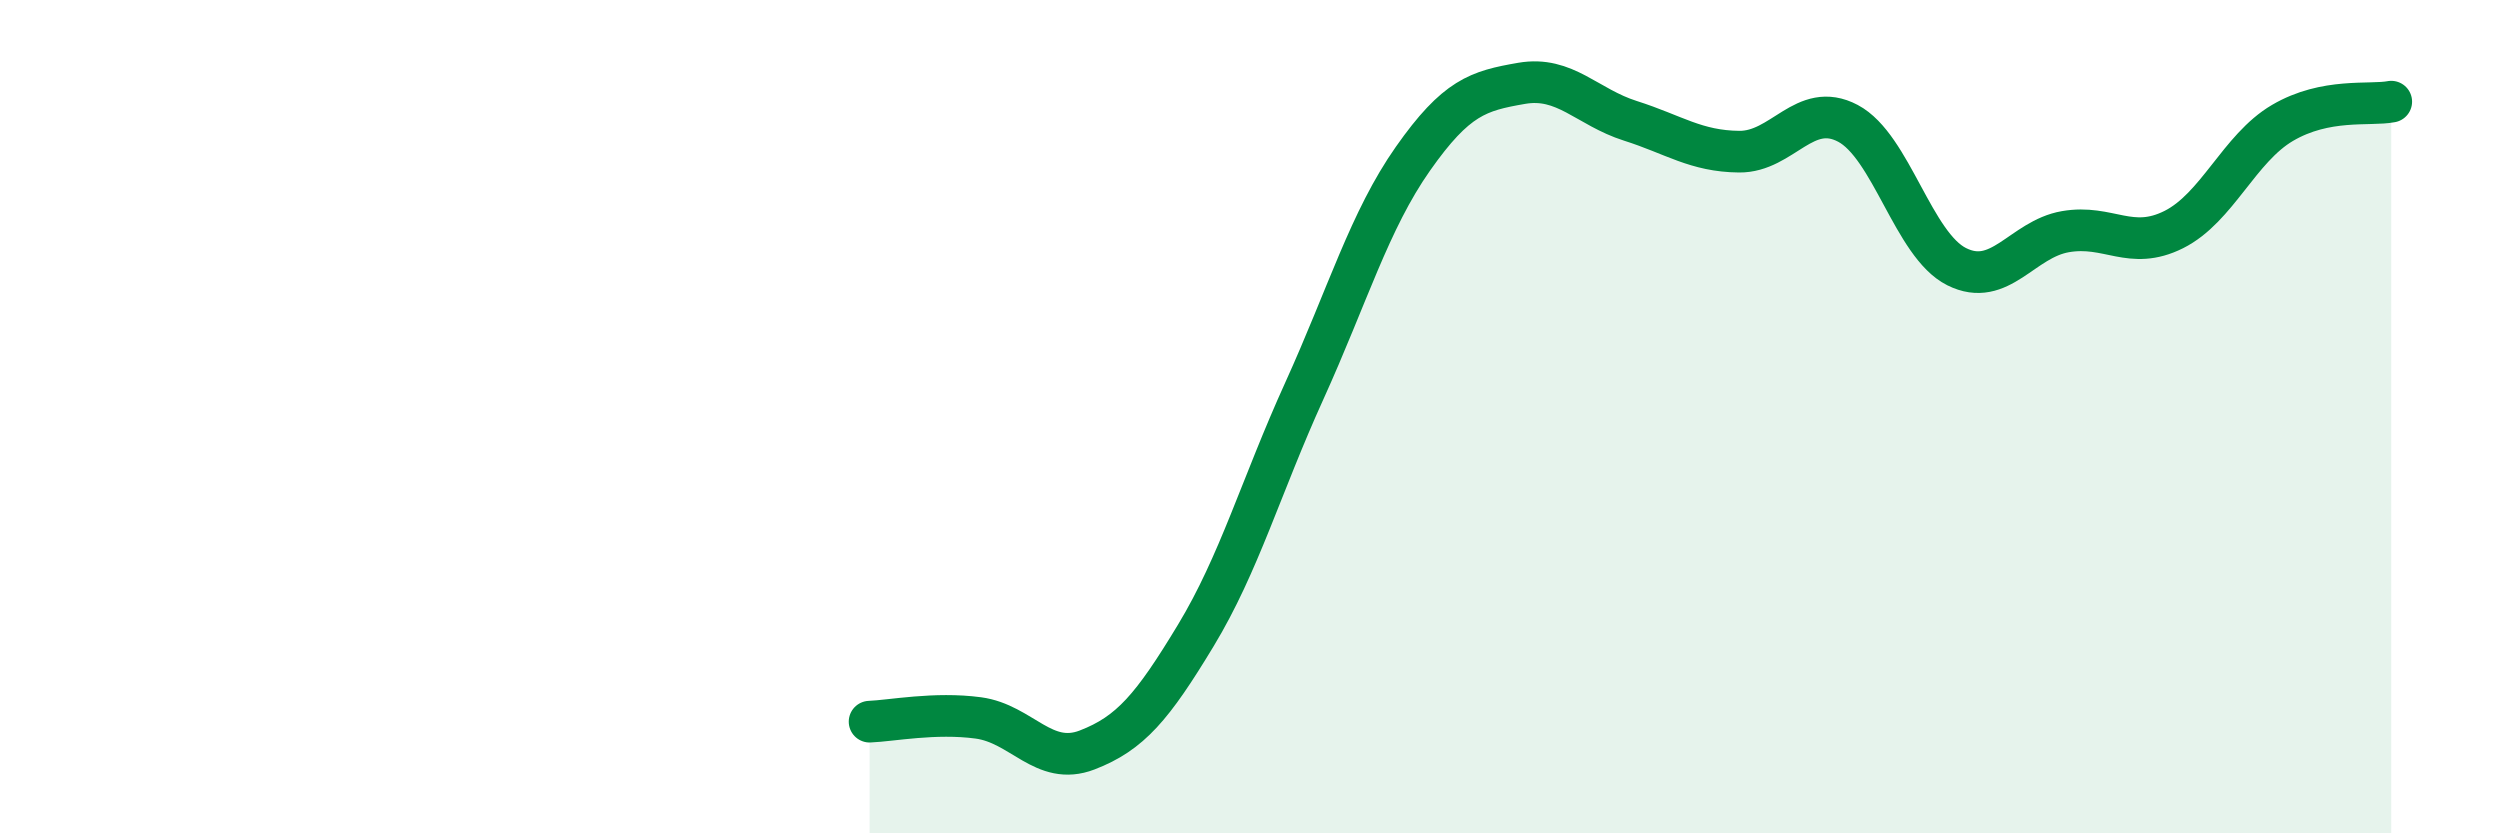
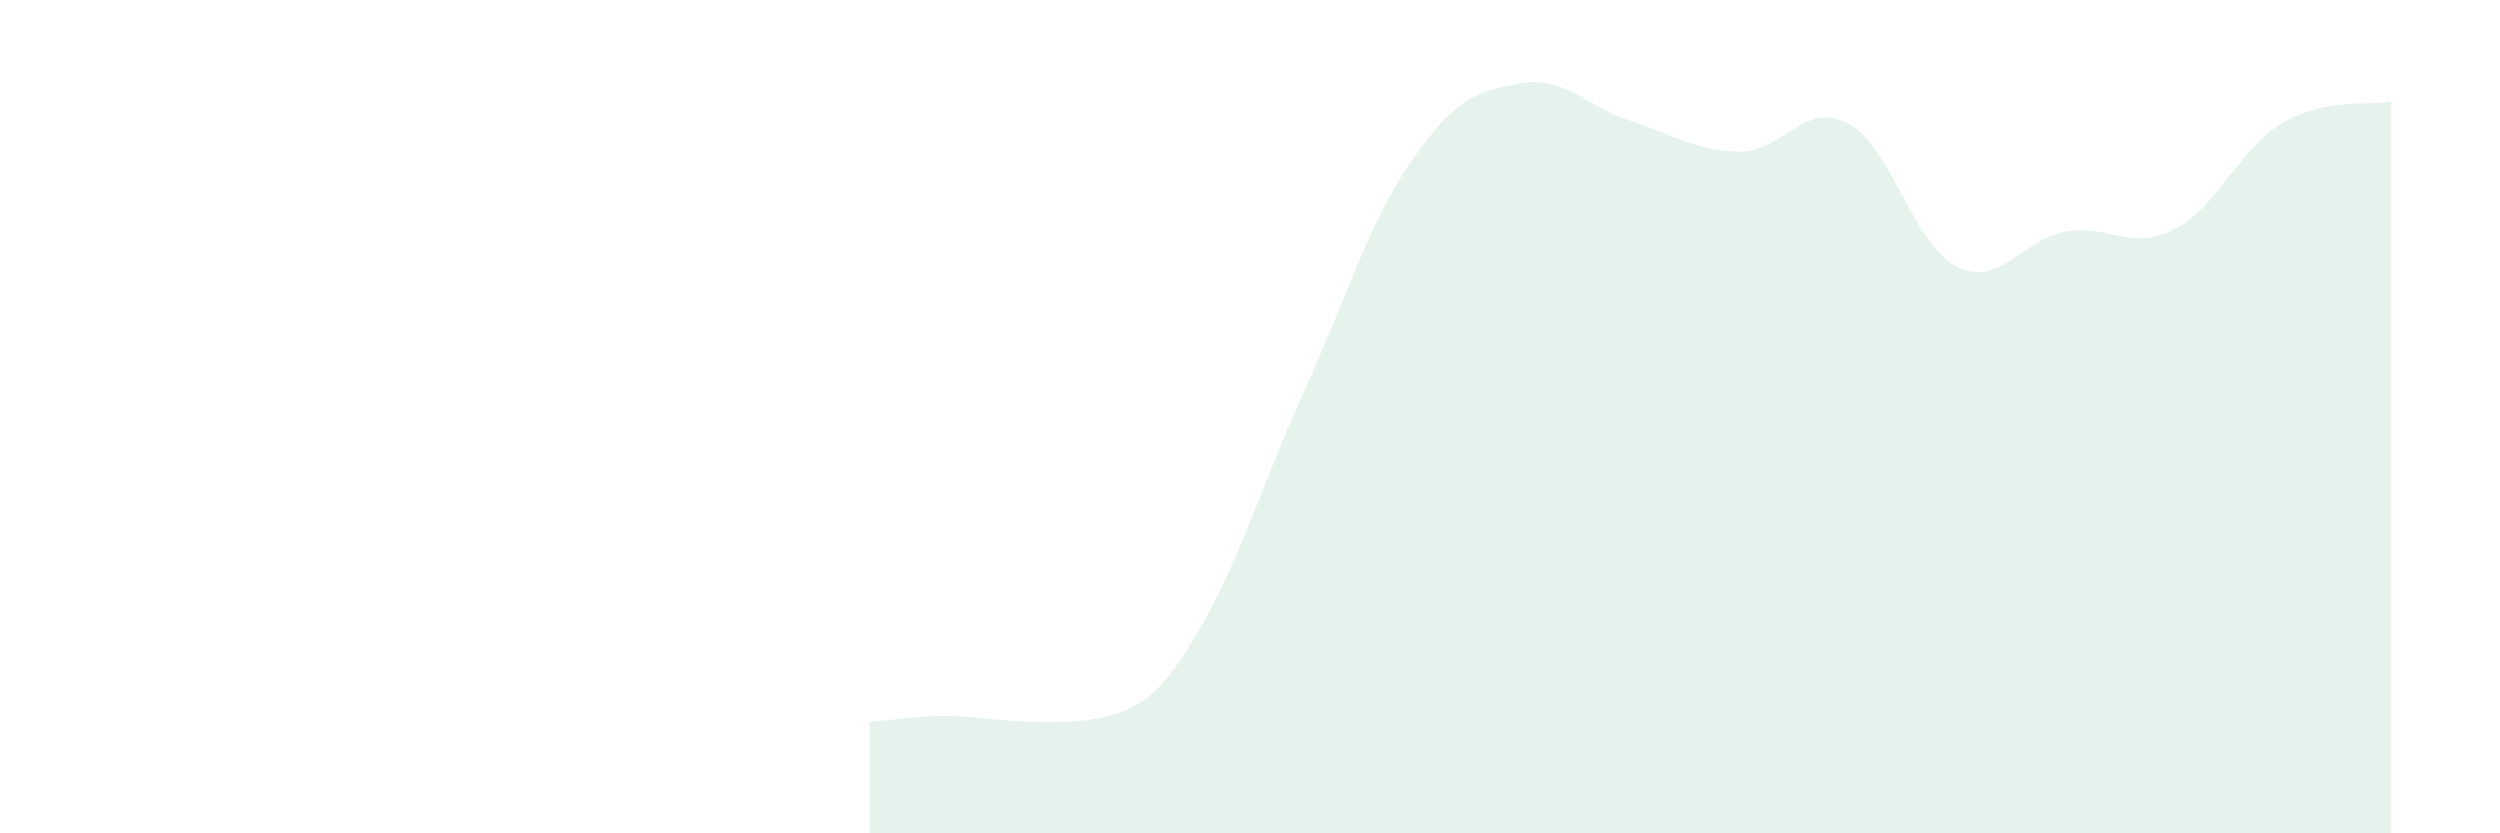
<svg xmlns="http://www.w3.org/2000/svg" width="60" height="20" viewBox="0 0 60 20">
-   <path d="M 20.87,17.32 C 21.39,17.3 22.44,17.09 23.48,17.23 C 24.52,17.37 25.05,18.4 26.09,18 C 27.13,17.6 27.66,16.97 28.7,15.25 C 29.74,13.53 30.26,11.68 31.3,9.39 C 32.34,7.1 32.87,5.29 33.91,3.81 C 34.95,2.33 35.48,2.18 36.52,2 C 37.56,1.82 38.09,2.57 39.13,2.9 C 40.17,3.23 40.7,3.63 41.74,3.64 C 42.78,3.65 43.31,2.41 44.35,2.96 C 45.39,3.51 45.92,5.88 46.96,6.4 C 48,6.92 48.53,5.74 49.57,5.56 C 50.61,5.38 51.13,6.03 52.17,5.51 C 53.21,4.99 53.74,3.56 54.78,2.95 C 55.82,2.34 56.87,2.54 57.39,2.44L57.39 20L20.87 20Z" fill="#008740" opacity="0.1" stroke-linecap="round" stroke-linejoin="round" />
-   <path d="M 20.87,17.32 C 21.39,17.3 22.44,17.09 23.48,17.23 C 24.52,17.37 25.05,18.4 26.09,18 C 27.13,17.6 27.66,16.97 28.7,15.25 C 29.74,13.53 30.26,11.68 31.3,9.39 C 32.34,7.1 32.87,5.29 33.91,3.81 C 34.95,2.33 35.48,2.18 36.52,2 C 37.56,1.82 38.09,2.57 39.13,2.9 C 40.17,3.23 40.7,3.63 41.74,3.64 C 42.78,3.65 43.31,2.41 44.35,2.96 C 45.39,3.51 45.92,5.88 46.96,6.4 C 48,6.92 48.53,5.74 49.57,5.56 C 50.61,5.38 51.13,6.03 52.17,5.51 C 53.21,4.99 53.74,3.56 54.78,2.95 C 55.82,2.34 56.87,2.54 57.39,2.44" stroke="#008740" stroke-width="1" fill="none" stroke-linecap="round" stroke-linejoin="round" />
+   <path d="M 20.87,17.32 C 21.39,17.3 22.44,17.09 23.48,17.23 C 27.13,17.6 27.66,16.97 28.7,15.25 C 29.74,13.53 30.26,11.68 31.3,9.39 C 32.34,7.1 32.87,5.29 33.91,3.81 C 34.95,2.33 35.48,2.18 36.52,2 C 37.56,1.82 38.09,2.57 39.13,2.9 C 40.17,3.23 40.7,3.63 41.74,3.64 C 42.78,3.65 43.31,2.41 44.35,2.96 C 45.39,3.51 45.92,5.88 46.96,6.4 C 48,6.92 48.53,5.74 49.57,5.56 C 50.61,5.38 51.13,6.03 52.17,5.51 C 53.21,4.99 53.74,3.56 54.78,2.95 C 55.82,2.34 56.87,2.54 57.39,2.44L57.39 20L20.87 20Z" fill="#008740" opacity="0.1" stroke-linecap="round" stroke-linejoin="round" />
</svg>